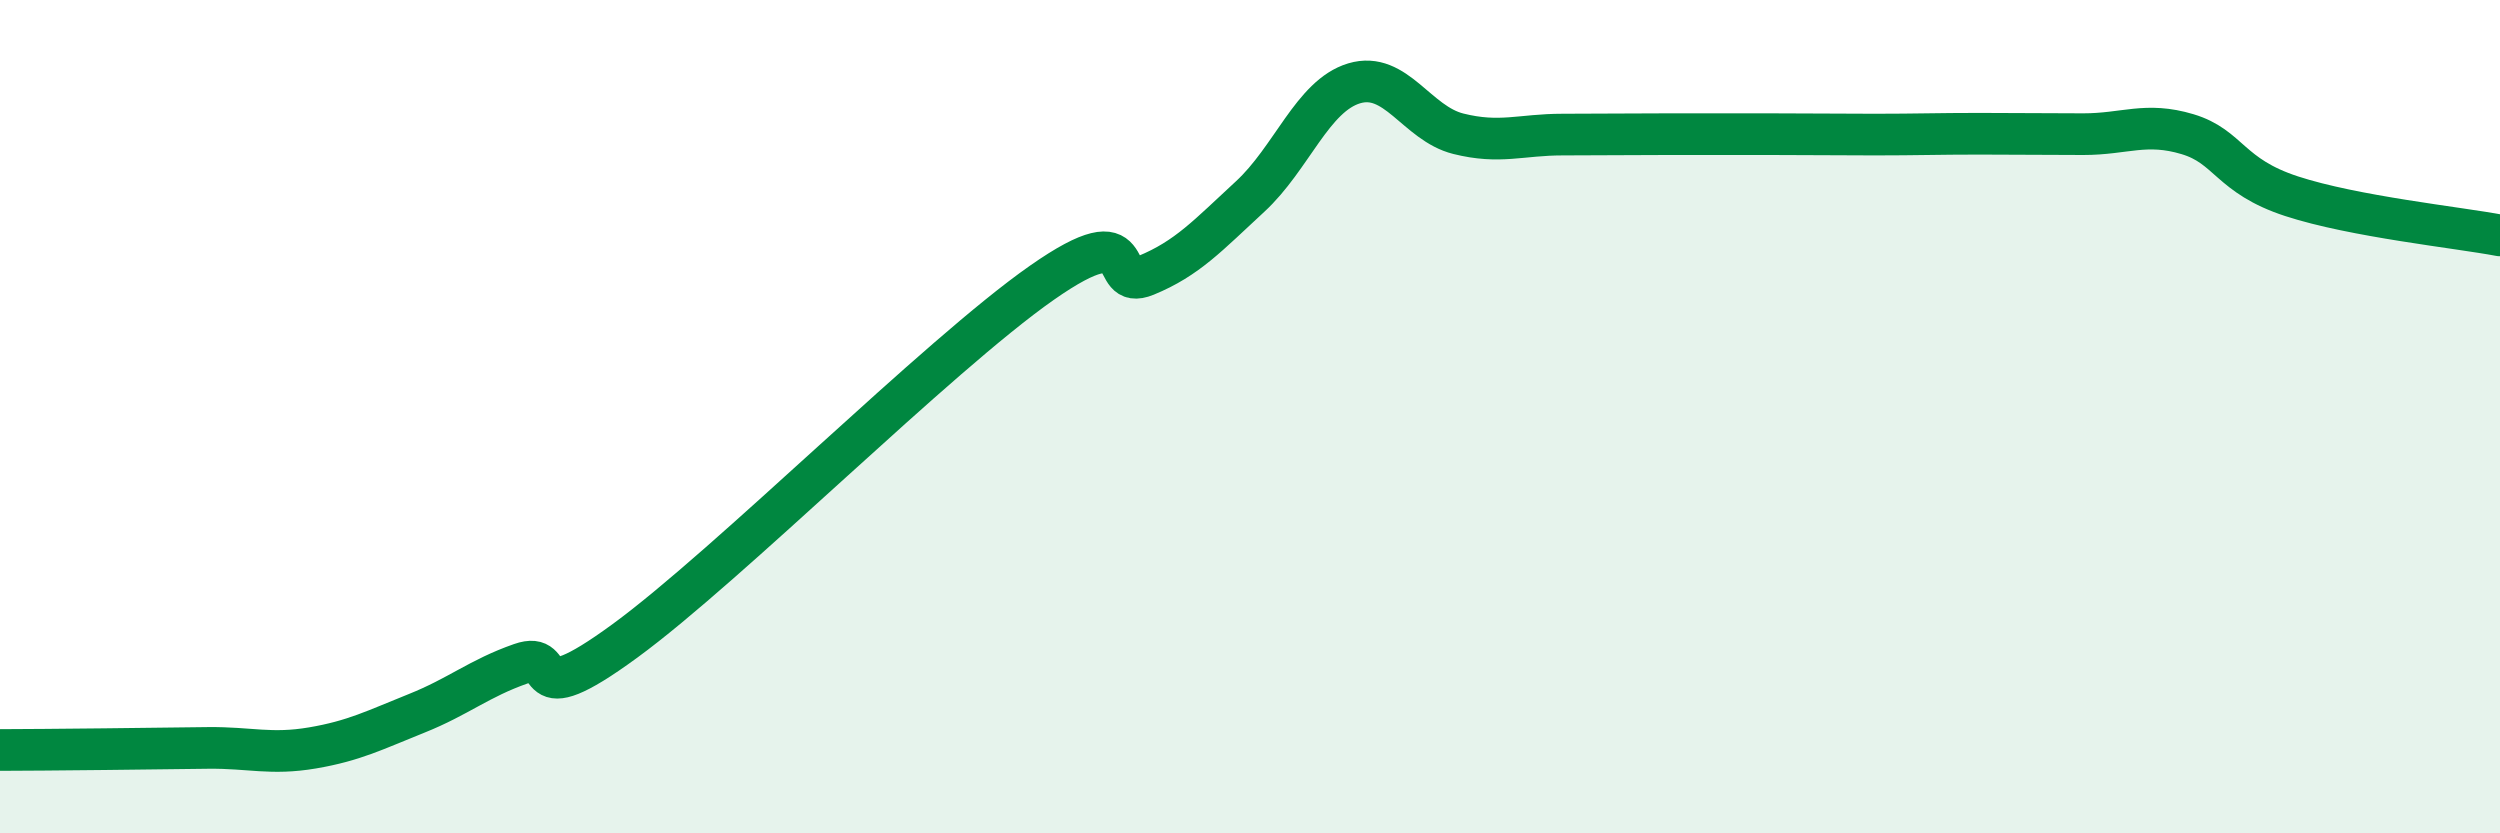
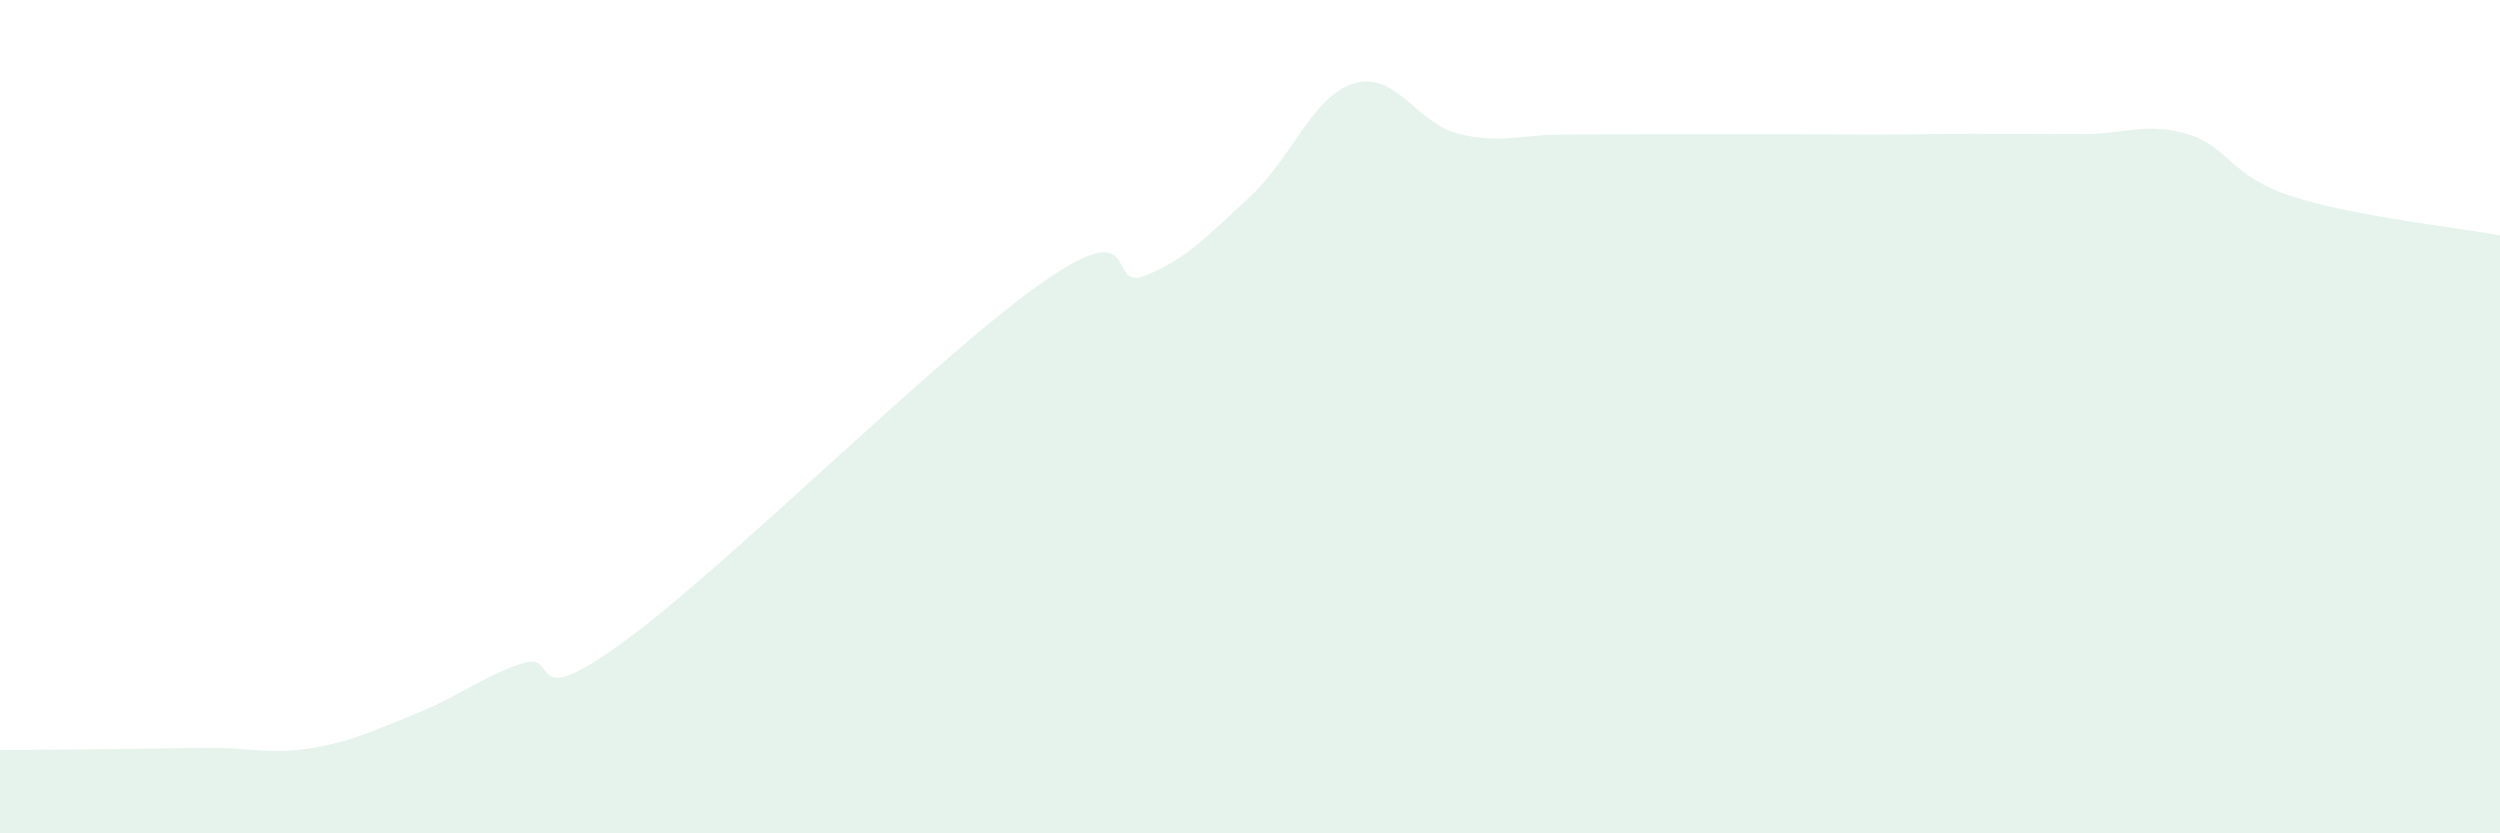
<svg xmlns="http://www.w3.org/2000/svg" width="60" height="20" viewBox="0 0 60 20">
  <path d="M 0,18 C 0.5,18 1.5,17.99 2.5,17.98 C 3.5,17.97 4,17.96 5,17.95 C 6,17.94 6.5,18.12 7.5,17.95 C 8.5,17.78 9,17.52 10,17.12 C 11,16.72 11.5,16.28 12.5,15.93 C 13.5,15.58 12.5,17.21 15,15.38 C 17.5,13.55 22.5,8.54 25,6.79 C 27.5,5.04 26.5,7.02 27.5,6.61 C 28.5,6.2 29,5.64 30,4.72 C 31,3.8 31.5,2.3 32.5,2 C 33.5,1.7 34,2.96 35,3.21 C 36,3.46 36.5,3.23 37.5,3.23 C 38.5,3.23 39,3.22 40,3.22 C 41,3.22 41.5,3.22 42.5,3.22 C 43.5,3.22 44,3.23 45,3.23 C 46,3.23 46.5,3.21 47.5,3.21 C 48.5,3.21 49,3.22 50,3.22 C 51,3.22 51.5,2.92 52.5,3.22 C 53.5,3.52 53.5,4.22 55,4.71 C 56.5,5.2 59,5.46 60,5.65L60 20L0 20Z" fill="#008740" opacity="0.1" stroke-linecap="round" stroke-linejoin="round" />
-   <path d="M 0,18 C 0.5,18 1.5,17.99 2.5,17.98 C 3.5,17.97 4,17.96 5,17.95 C 6,17.94 6.5,18.12 7.5,17.95 C 8.5,17.78 9,17.52 10,17.12 C 11,16.72 11.5,16.28 12.5,15.93 C 13.5,15.58 12.5,17.21 15,15.38 C 17.5,13.55 22.5,8.54 25,6.79 C 27.5,5.04 26.5,7.02 27.5,6.61 C 28.5,6.2 29,5.64 30,4.72 C 31,3.8 31.5,2.3 32.5,2 C 33.5,1.7 34,2.96 35,3.21 C 36,3.46 36.5,3.23 37.5,3.23 C 38.5,3.23 39,3.22 40,3.22 C 41,3.22 41.5,3.22 42.5,3.22 C 43.5,3.22 44,3.23 45,3.23 C 46,3.23 46.5,3.21 47.5,3.21 C 48.5,3.21 49,3.22 50,3.22 C 51,3.22 51.5,2.92 52.5,3.22 C 53.5,3.52 53.5,4.22 55,4.71 C 56.5,5.2 59,5.46 60,5.65" stroke="#008740" stroke-width="1" fill="none" stroke-linecap="round" stroke-linejoin="round" />
</svg>